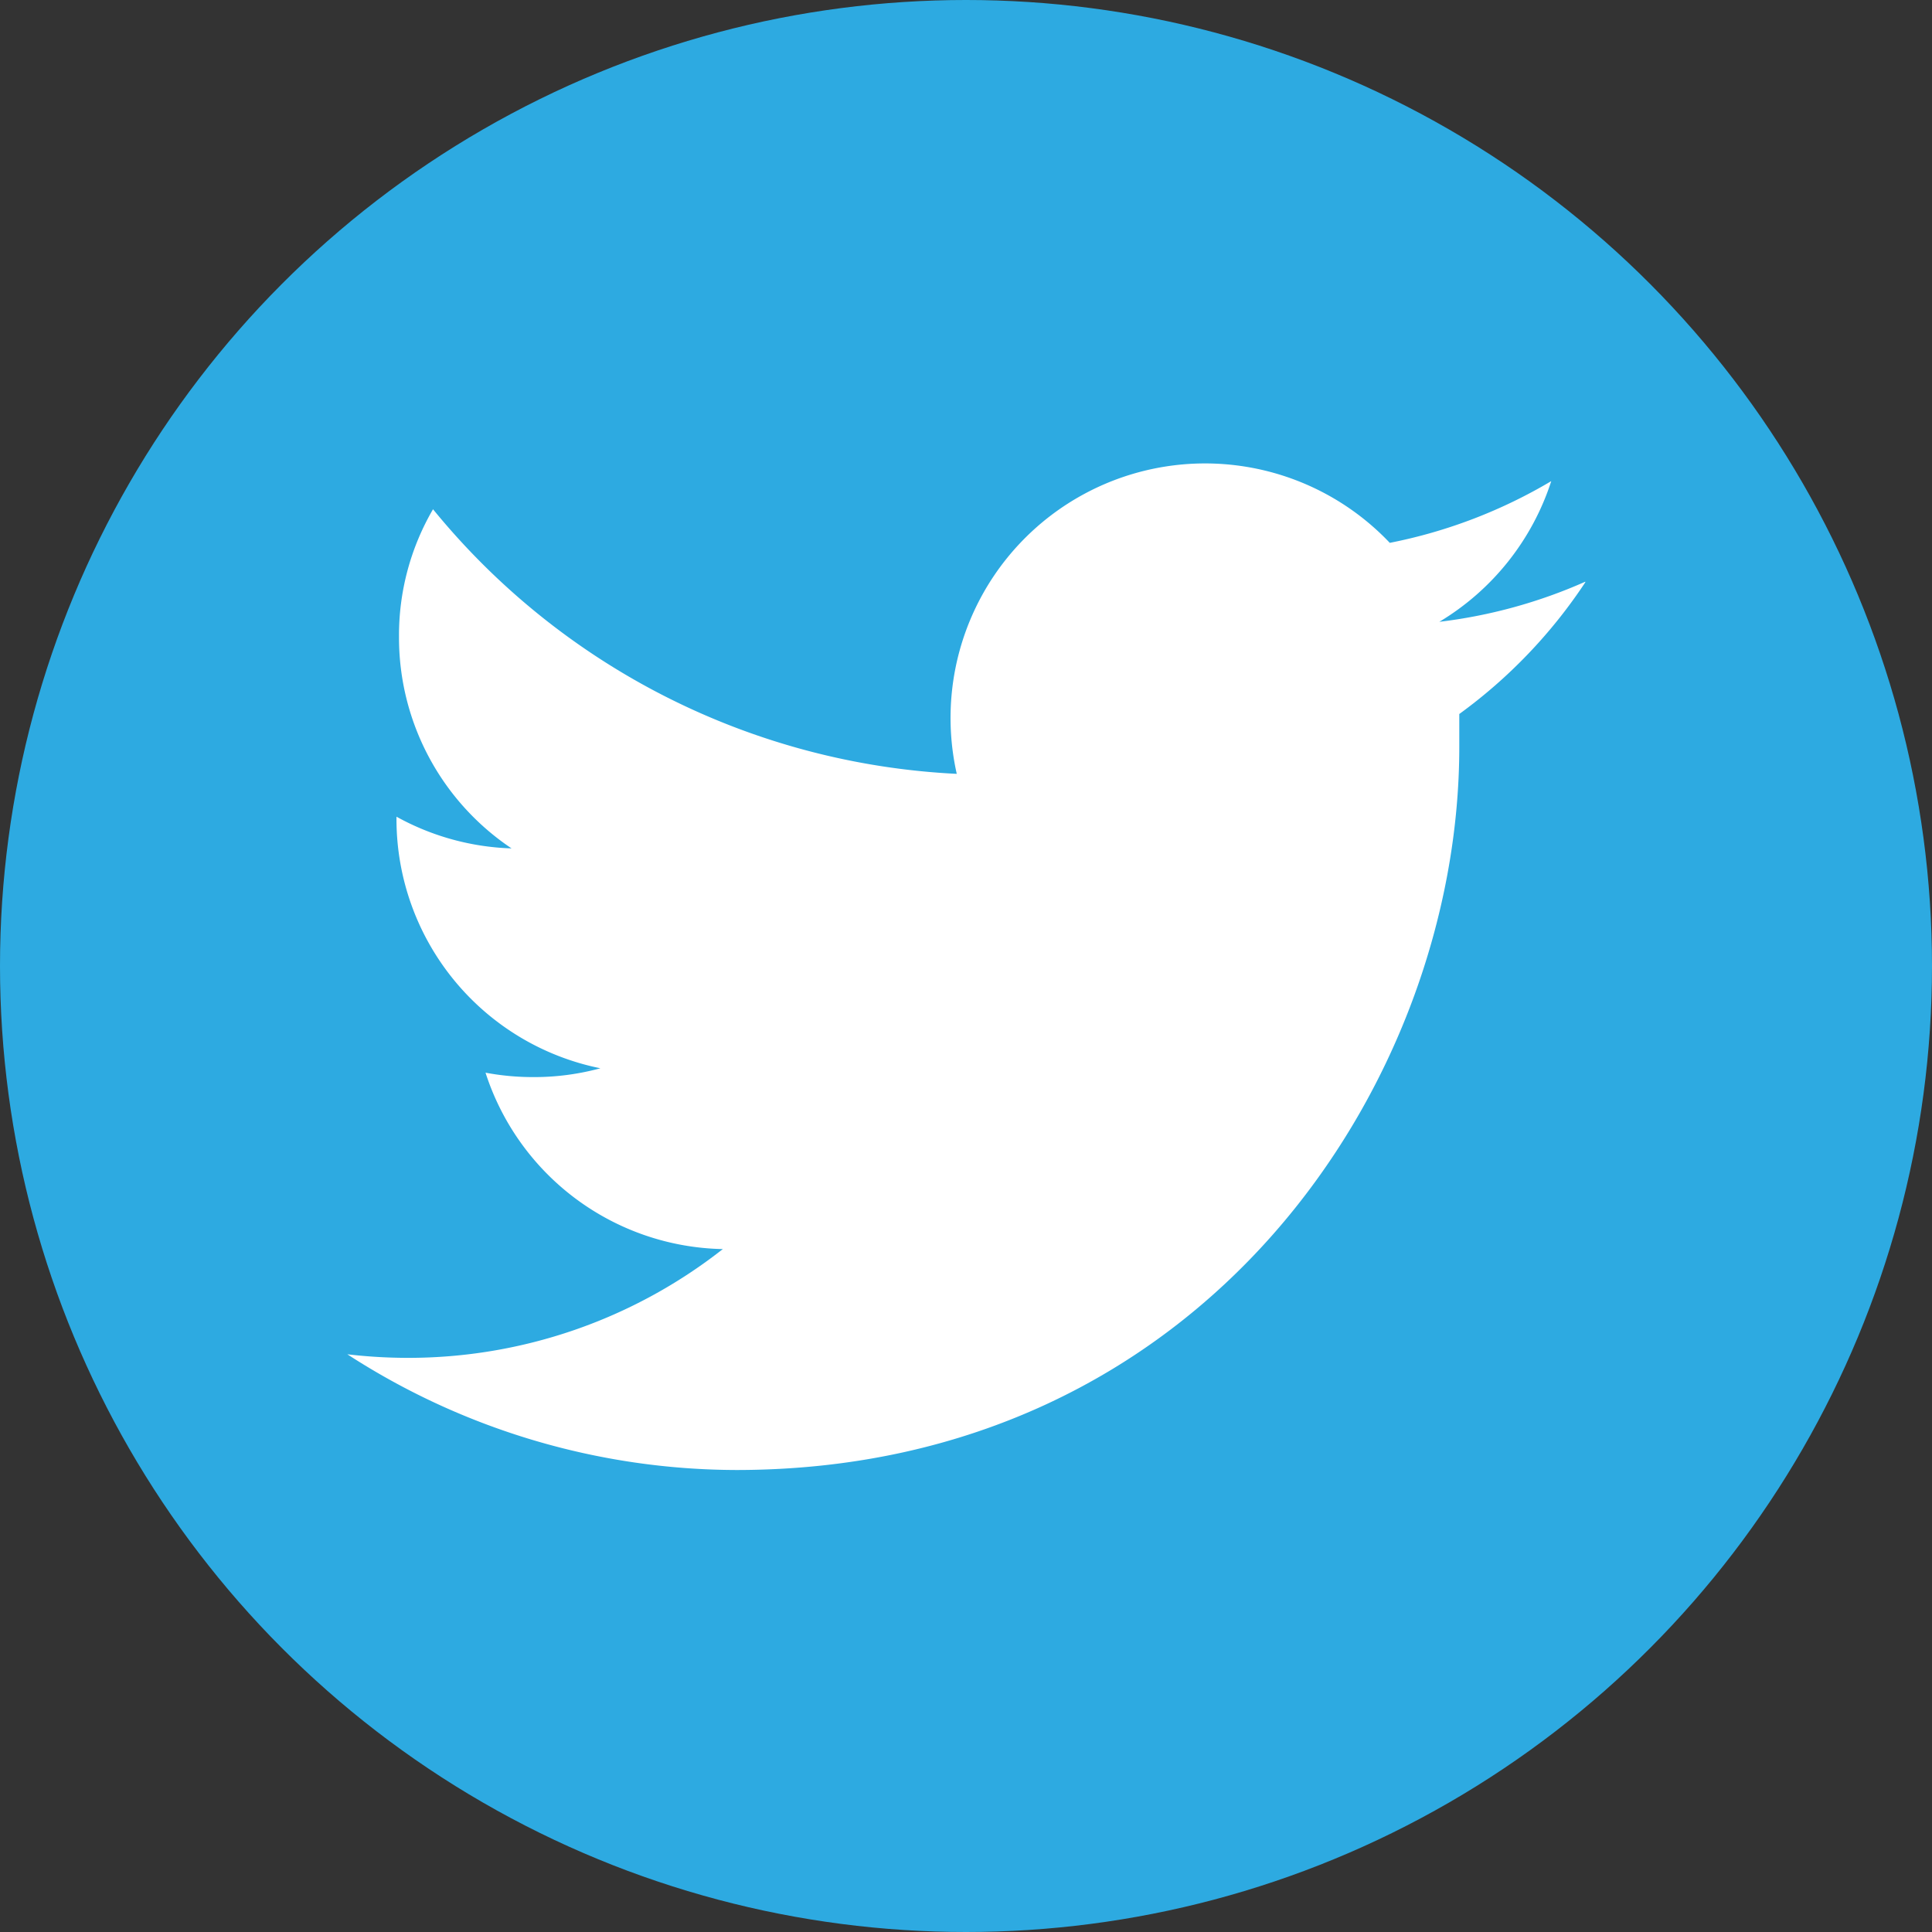
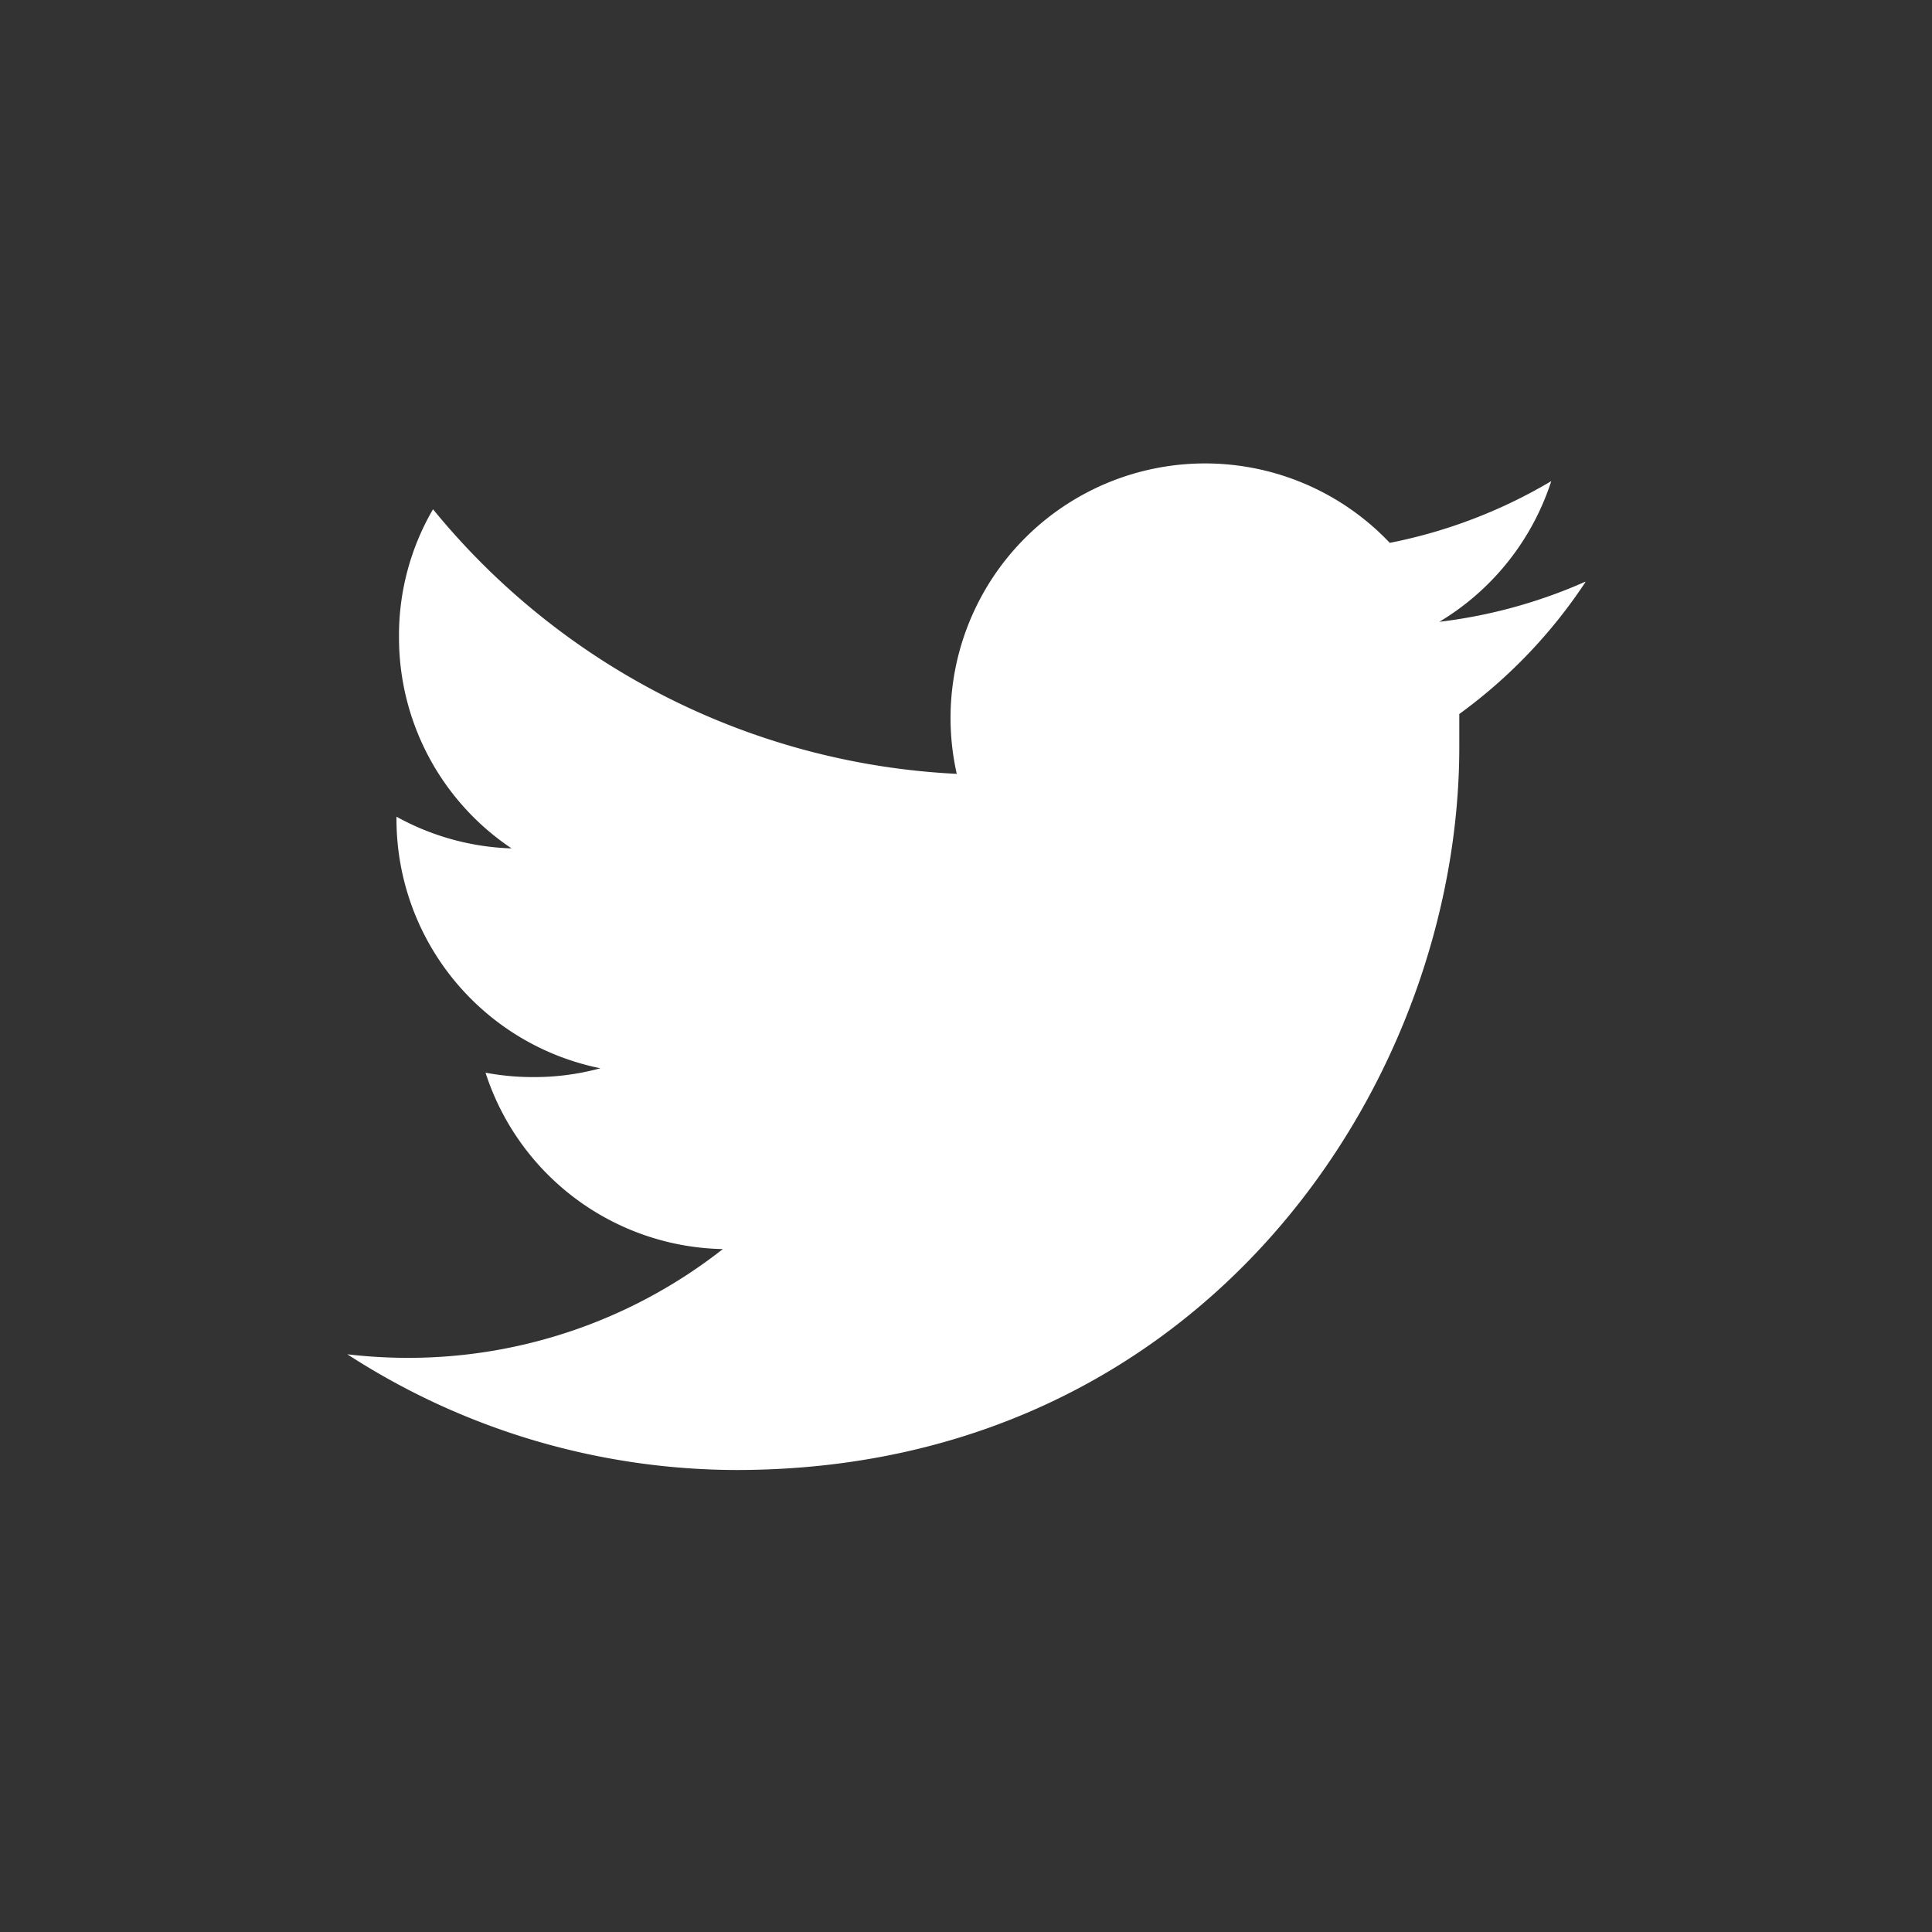
<svg xmlns="http://www.w3.org/2000/svg" width="92" height="92" viewBox="0 0 92 92">
  <rect x="0" y="0" width="92" height="92" fill="#333333" stroke="none" />
-   <circle cx="46" cy="46" r="46" style="fill:#2daae1" />
  <path d="M75.49,27.7a24.18,24.18,0,0,1-6.95,1.91,12.18,12.18,0,0,0,5.33-6.7,24.22,24.22,0,0,1-7.69,2.94,12.12,12.12,0,0,0-20.62,11A34.35,34.35,0,0,1,20.62,24.25,11.92,11.92,0,0,0,19,30.33,12.08,12.08,0,0,0,24.36,40.4a12.1,12.1,0,0,1-5.48-1.51V39a12.11,12.11,0,0,0,9.71,11.87,12,12,0,0,1-3.19.42,12.24,12.24,0,0,1-2.28-.21,12.12,12.12,0,0,0,11.3,8.4,24.25,24.25,0,0,1-15,5.18,24.89,24.89,0,0,1-2.88-.17A34.17,34.17,0,0,0,35.06,70c22.25,0,34.43-18.44,34.43-34.43,0-.53,0-1,0-1.57a24.34,24.34,0,0,0,6-6.27Z" style="fill:#fff" />
</svg>